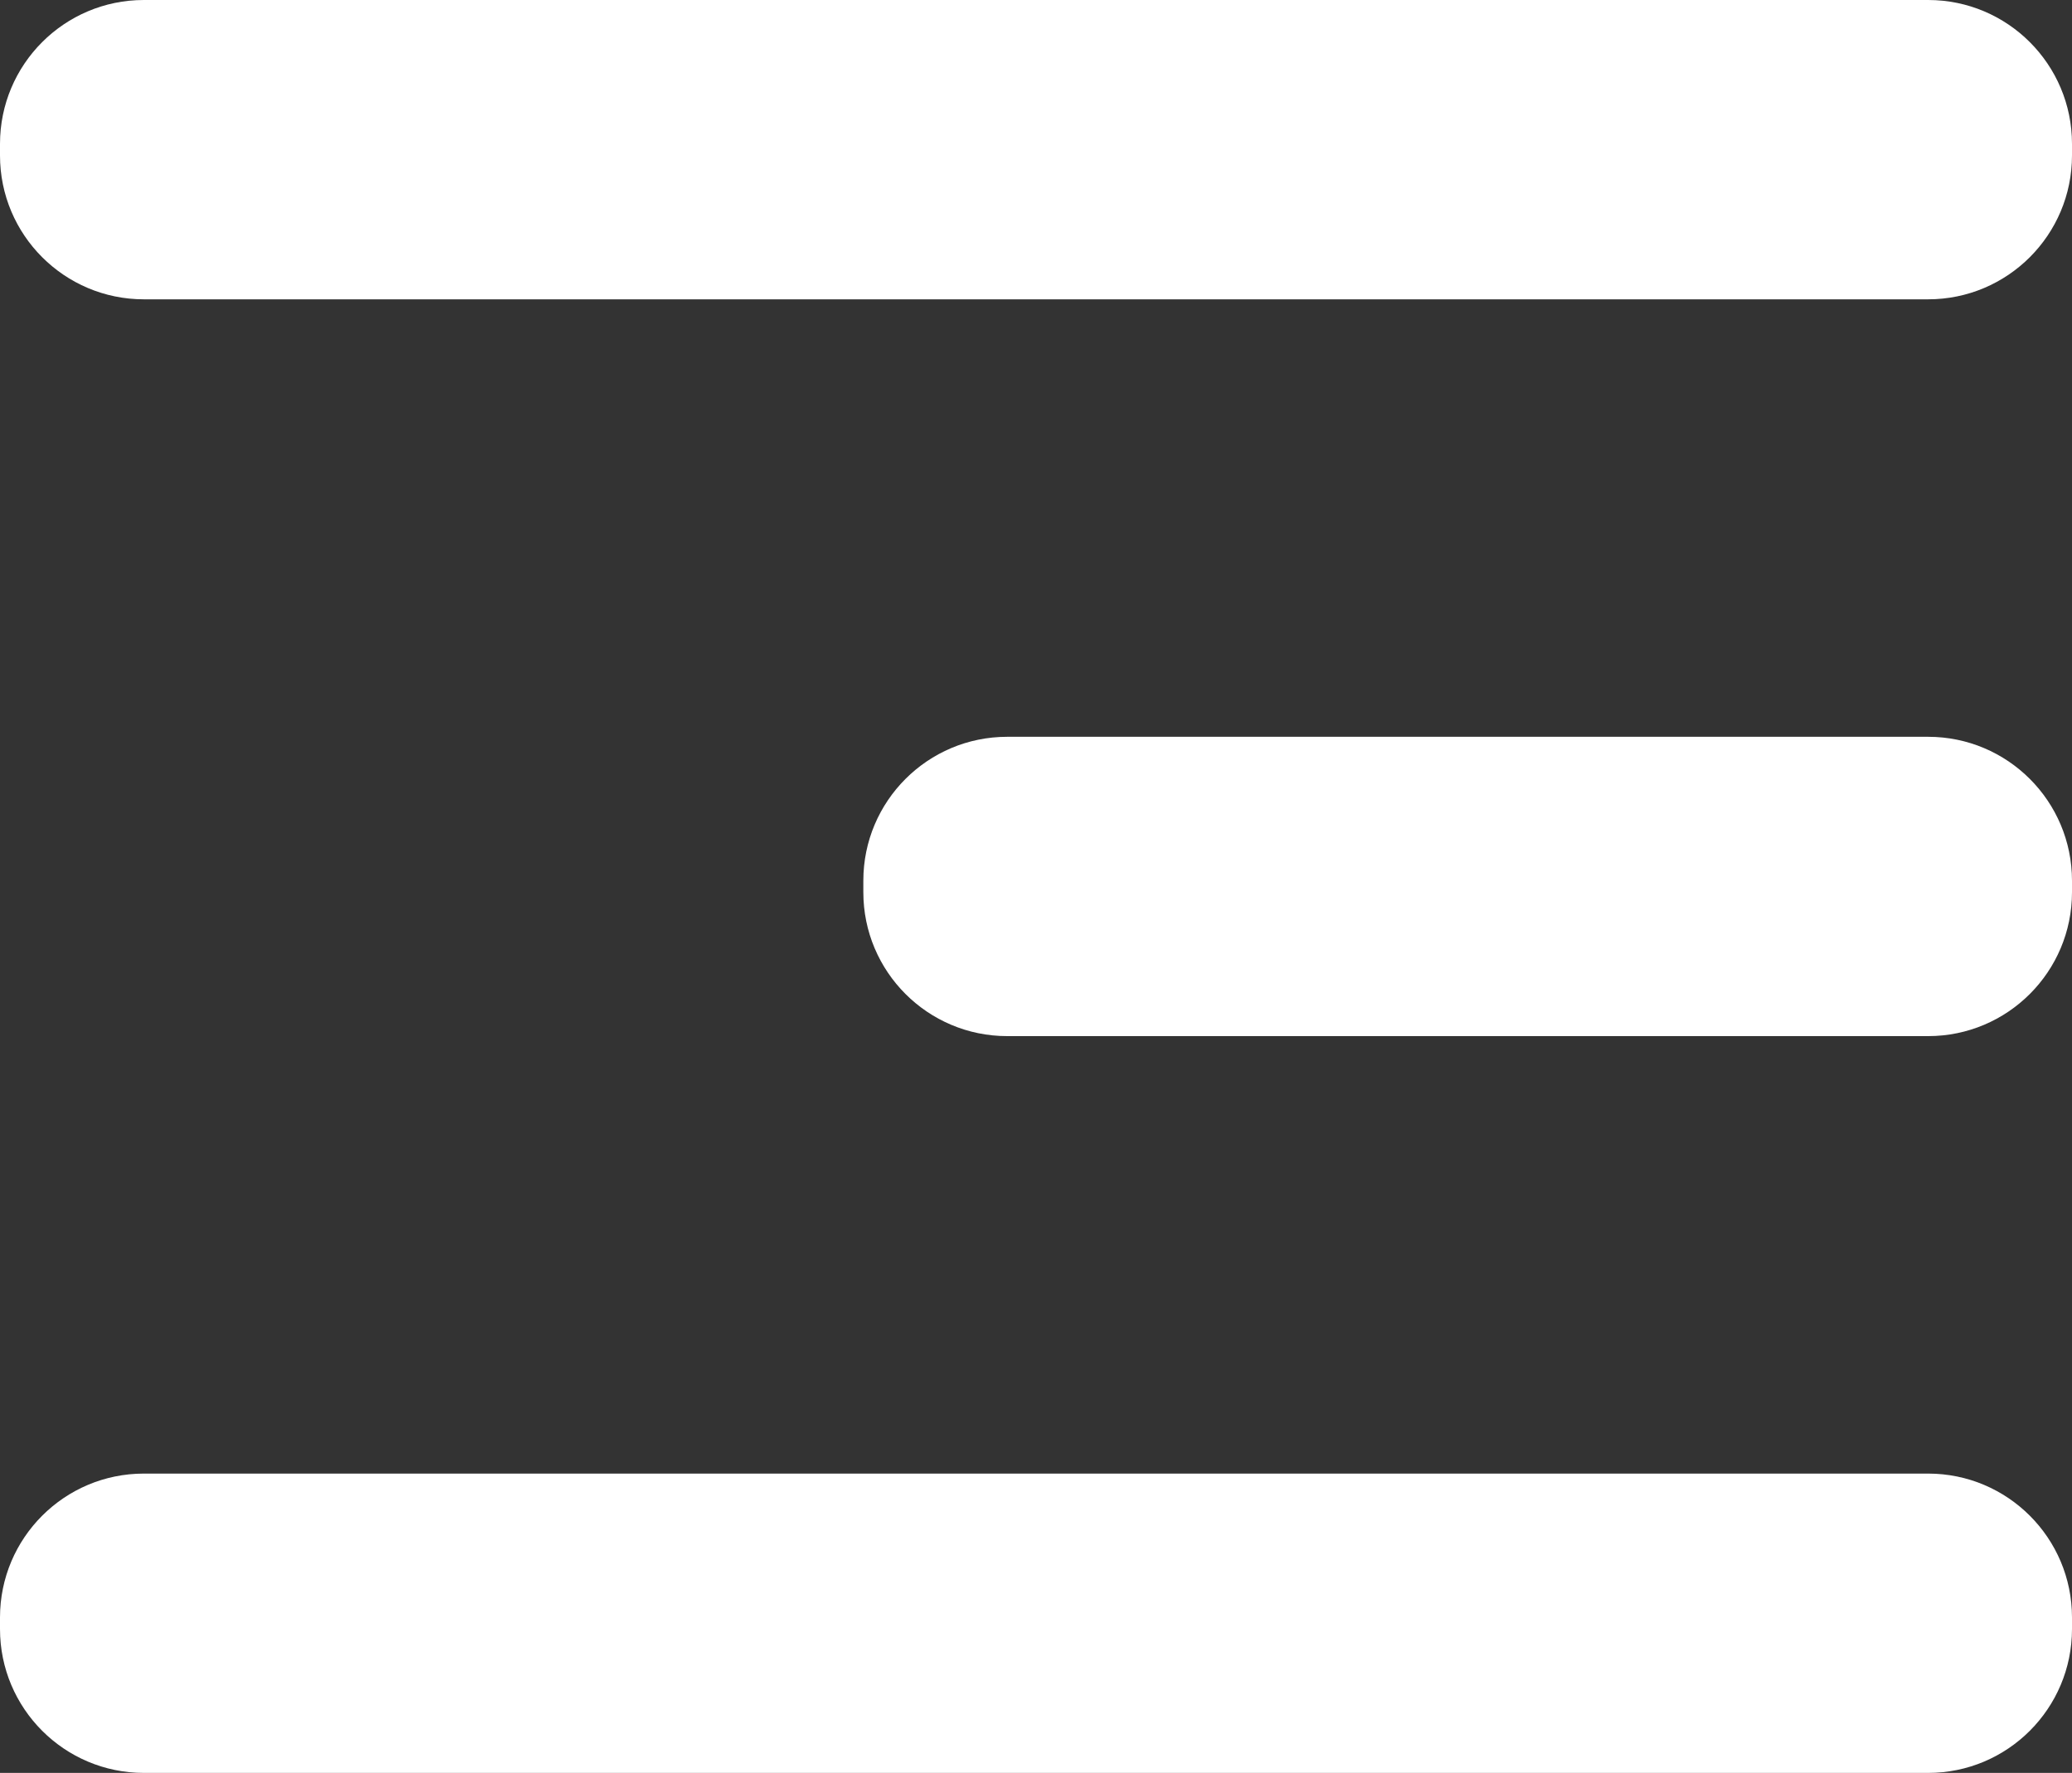
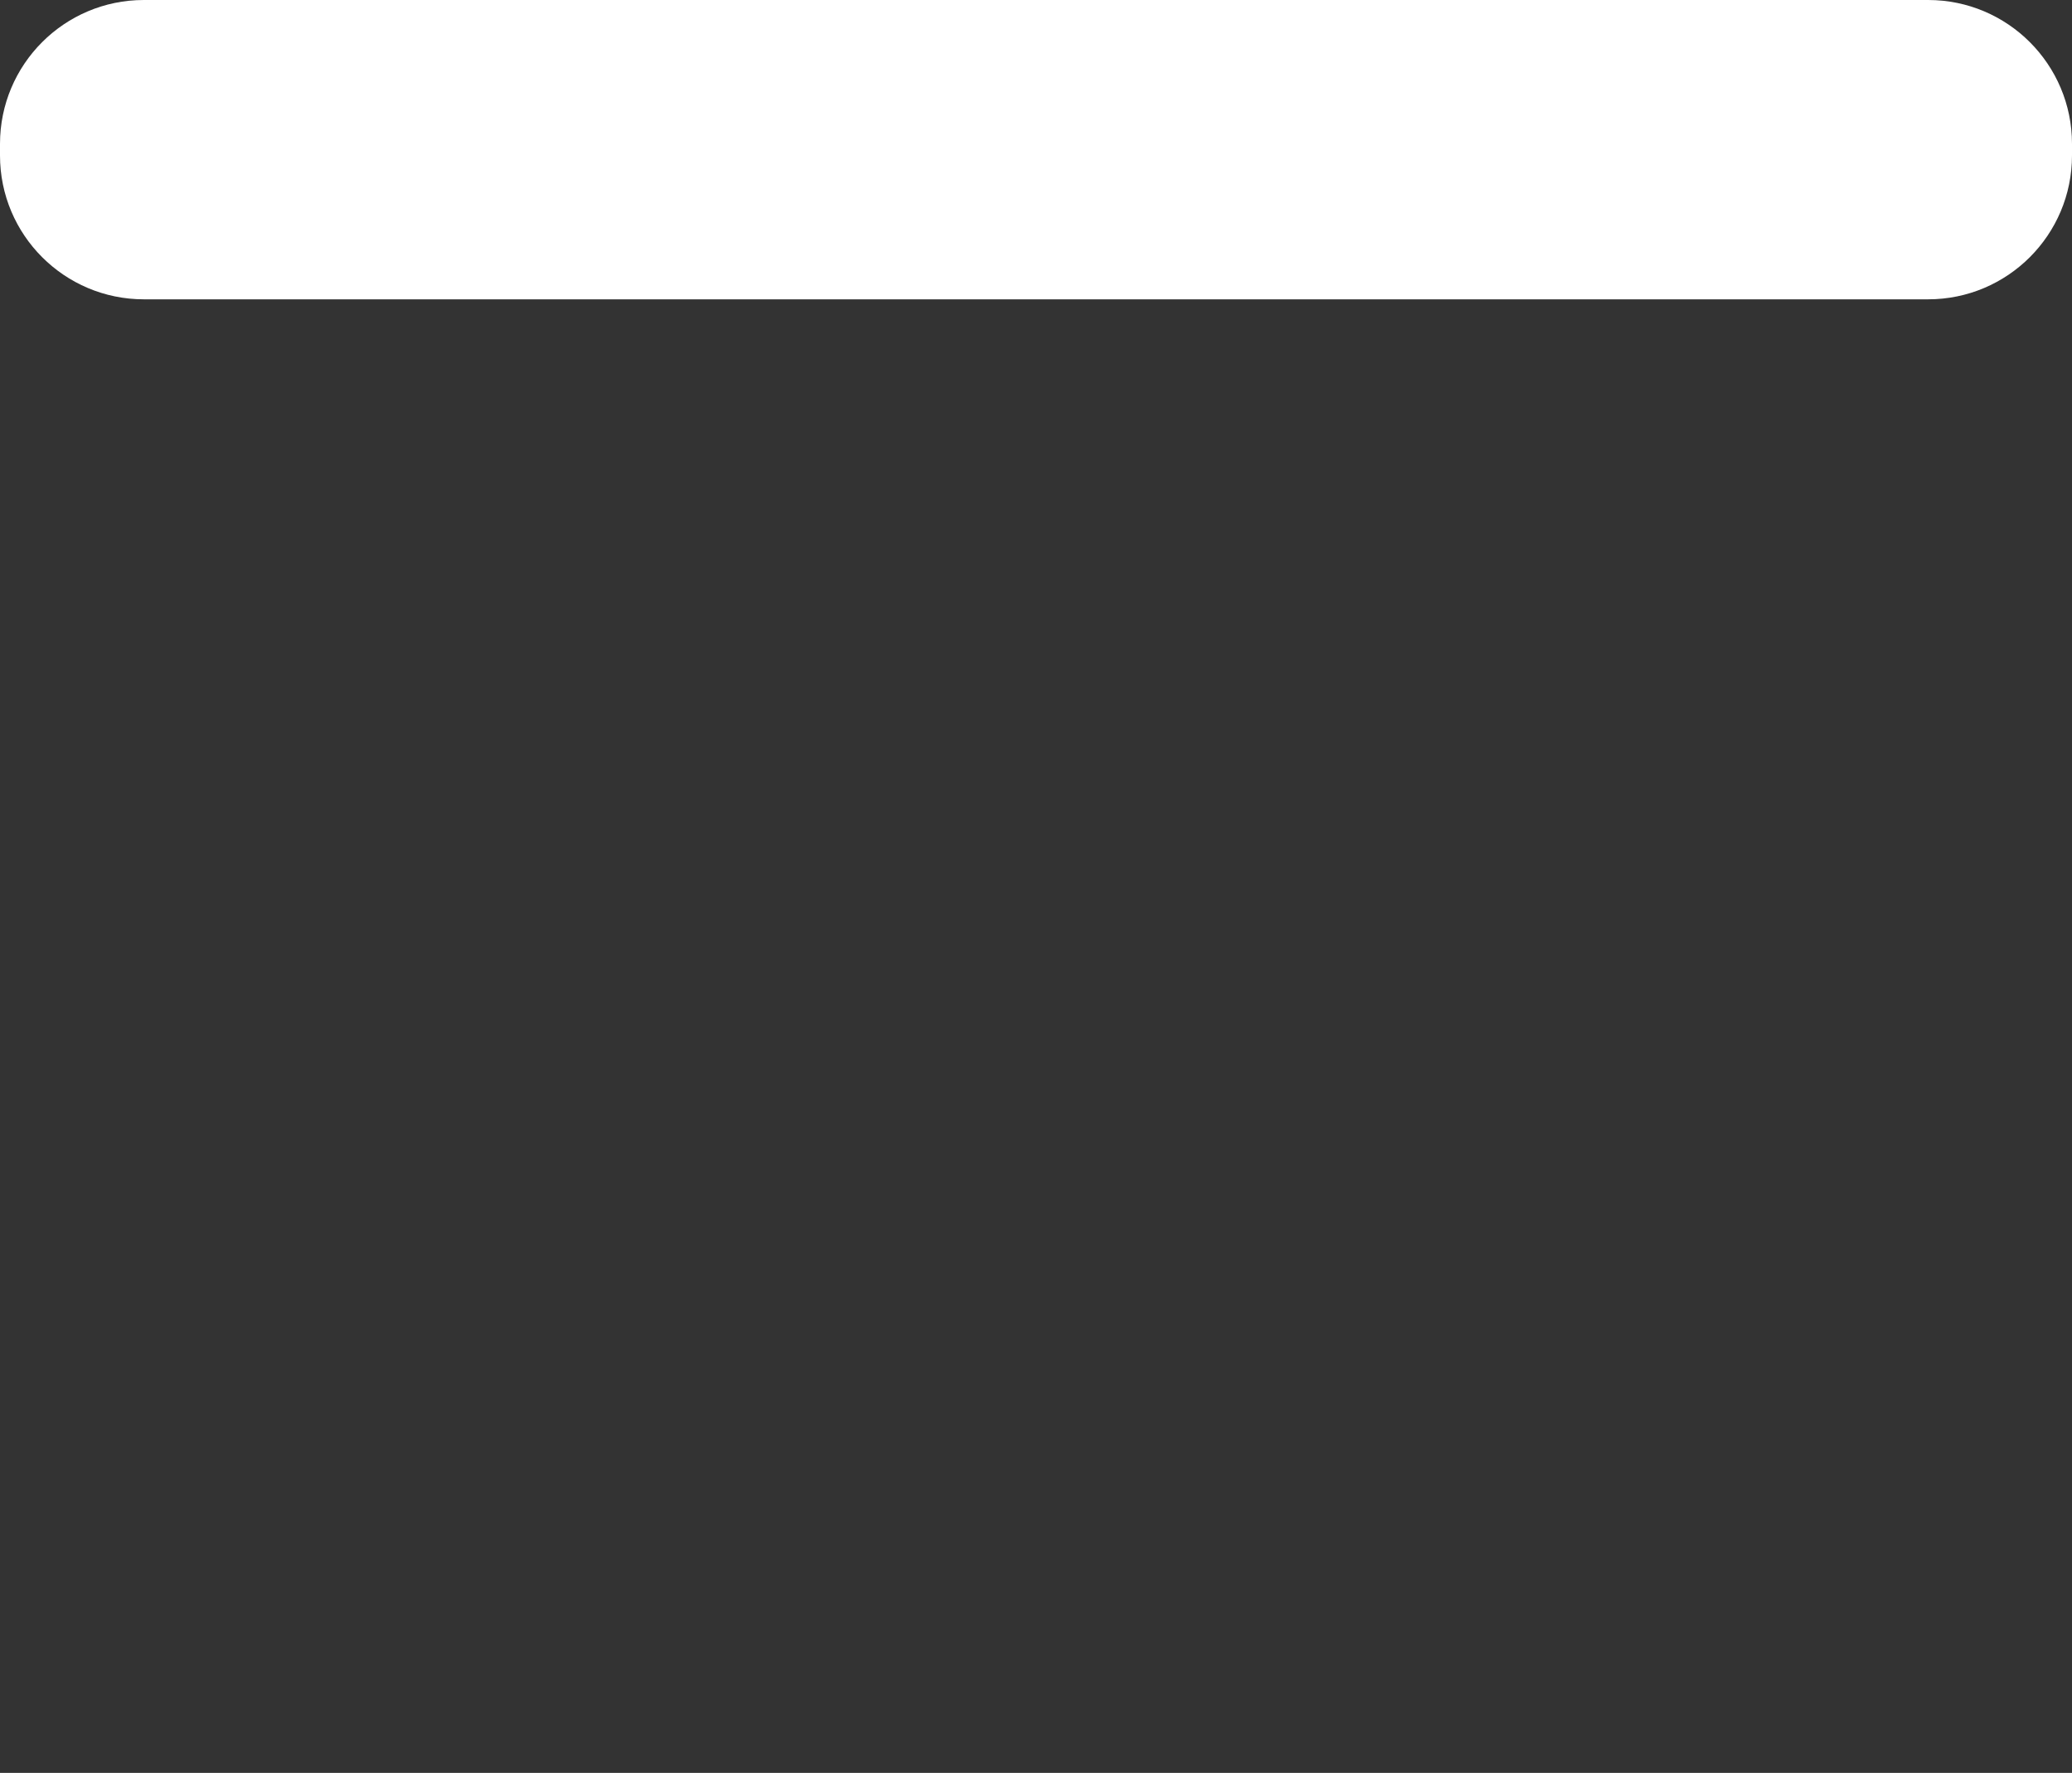
<svg xmlns="http://www.w3.org/2000/svg" viewBox="0 0 360 308" fill="none">
  <rect x="0" y="0" width="360" height="308" fill="#333333" stroke="none" />
-   <path d="M360 283C360 296.807 348.807 308 335 308L25 308C11.193 308 4.05312e-06 296.807 4.05312e-06 283V281C4.05312e-06 267.193 11.193 256 25 256L335 256C348.807 256 360 267.193 360 281V283Z" fill="white" />
  <path d="M360 27C360 40.807 348.807 52 335 52L25 52C11.193 52 4.05312e-06 40.807 4.05312e-06 27V25C4.05312e-06 11.193 11.193 5.96046e-07 25 5.96046e-07L335 5.96046e-07C348.807 5.96046e-07 360 11.193 360 25V27Z" fill="white" />
-   <path d="M360 155C360 168.807 348.807 180 335 180L175 180C161.193 180 150 168.807 150 155V153C150 139.193 161.193 128 175 128L335 128C348.807 128 360 139.193 360 153V155Z" fill="white" />
</svg>